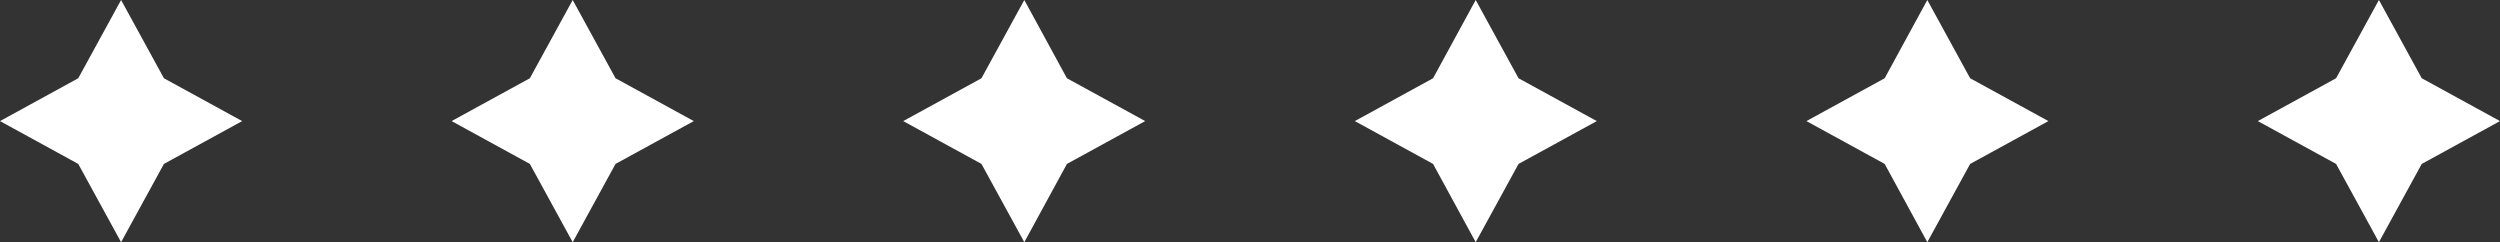
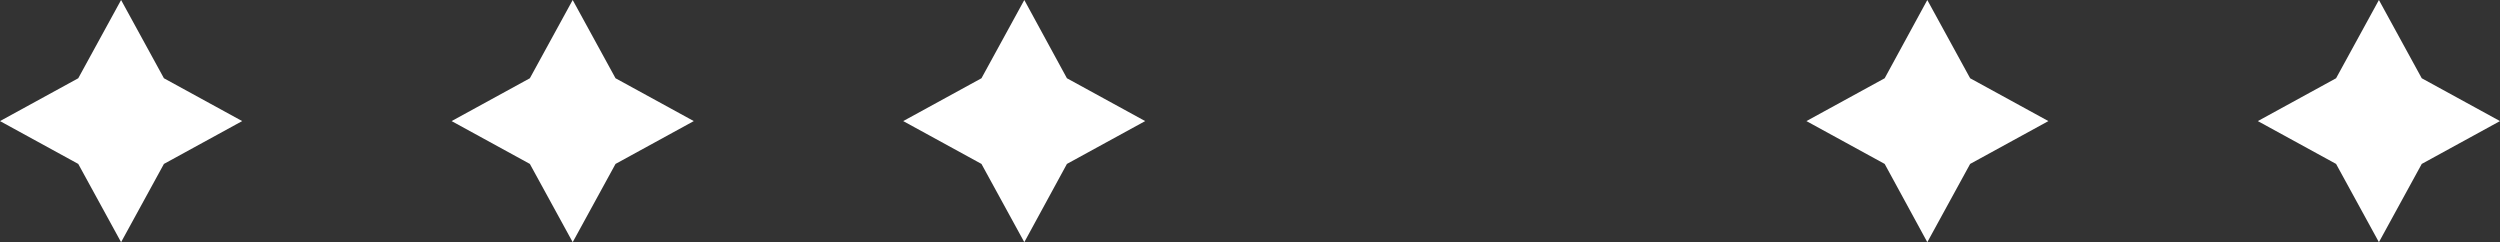
<svg xmlns="http://www.w3.org/2000/svg" id="Capa_2" viewBox="0 0 121.4 11.76">
  <rect x="0" y="0" width="121.4" height="11.76" fill="#333333" stroke="none" />
  <defs>
    <style>.cls-1{fill:#fff;}</style>
  </defs>
  <g id="OBJECTS">
    <polygon class="cls-1" points="121.4 5.88 117.6 7.96 115.52 11.76 113.44 7.96 109.64 5.88 113.44 3.8 115.52 0 117.6 3.8 121.4 5.88" />
    <polygon class="cls-1" points="99.47 5.88 95.67 7.96 93.59 11.76 91.52 7.96 87.72 5.88 91.52 3.8 93.59 0 95.67 3.8 99.47 5.88" />
-     <polygon class="cls-1" points="77.54 5.88 73.74 7.96 71.66 11.76 69.59 7.96 65.79 5.88 69.59 3.8 71.66 0 73.74 3.8 77.54 5.88" />
    <polygon class="cls-1" points="55.61 5.88 51.81 7.96 49.74 11.76 47.66 7.96 43.86 5.88 47.66 3.8 49.74 0 51.81 3.8 55.61 5.88" />
    <polygon class="cls-1" points="33.69 5.88 29.89 7.96 27.81 11.76 25.73 7.96 21.93 5.88 25.73 3.8 27.81 0 29.89 3.8 33.69 5.88" />
    <polygon class="cls-1" points="11.76 5.88 7.96 7.96 5.88 11.76 3.8 7.96 0 5.88 3.8 3.8 5.88 0 7.96 3.8 11.76 5.88" />
  </g>
</svg>